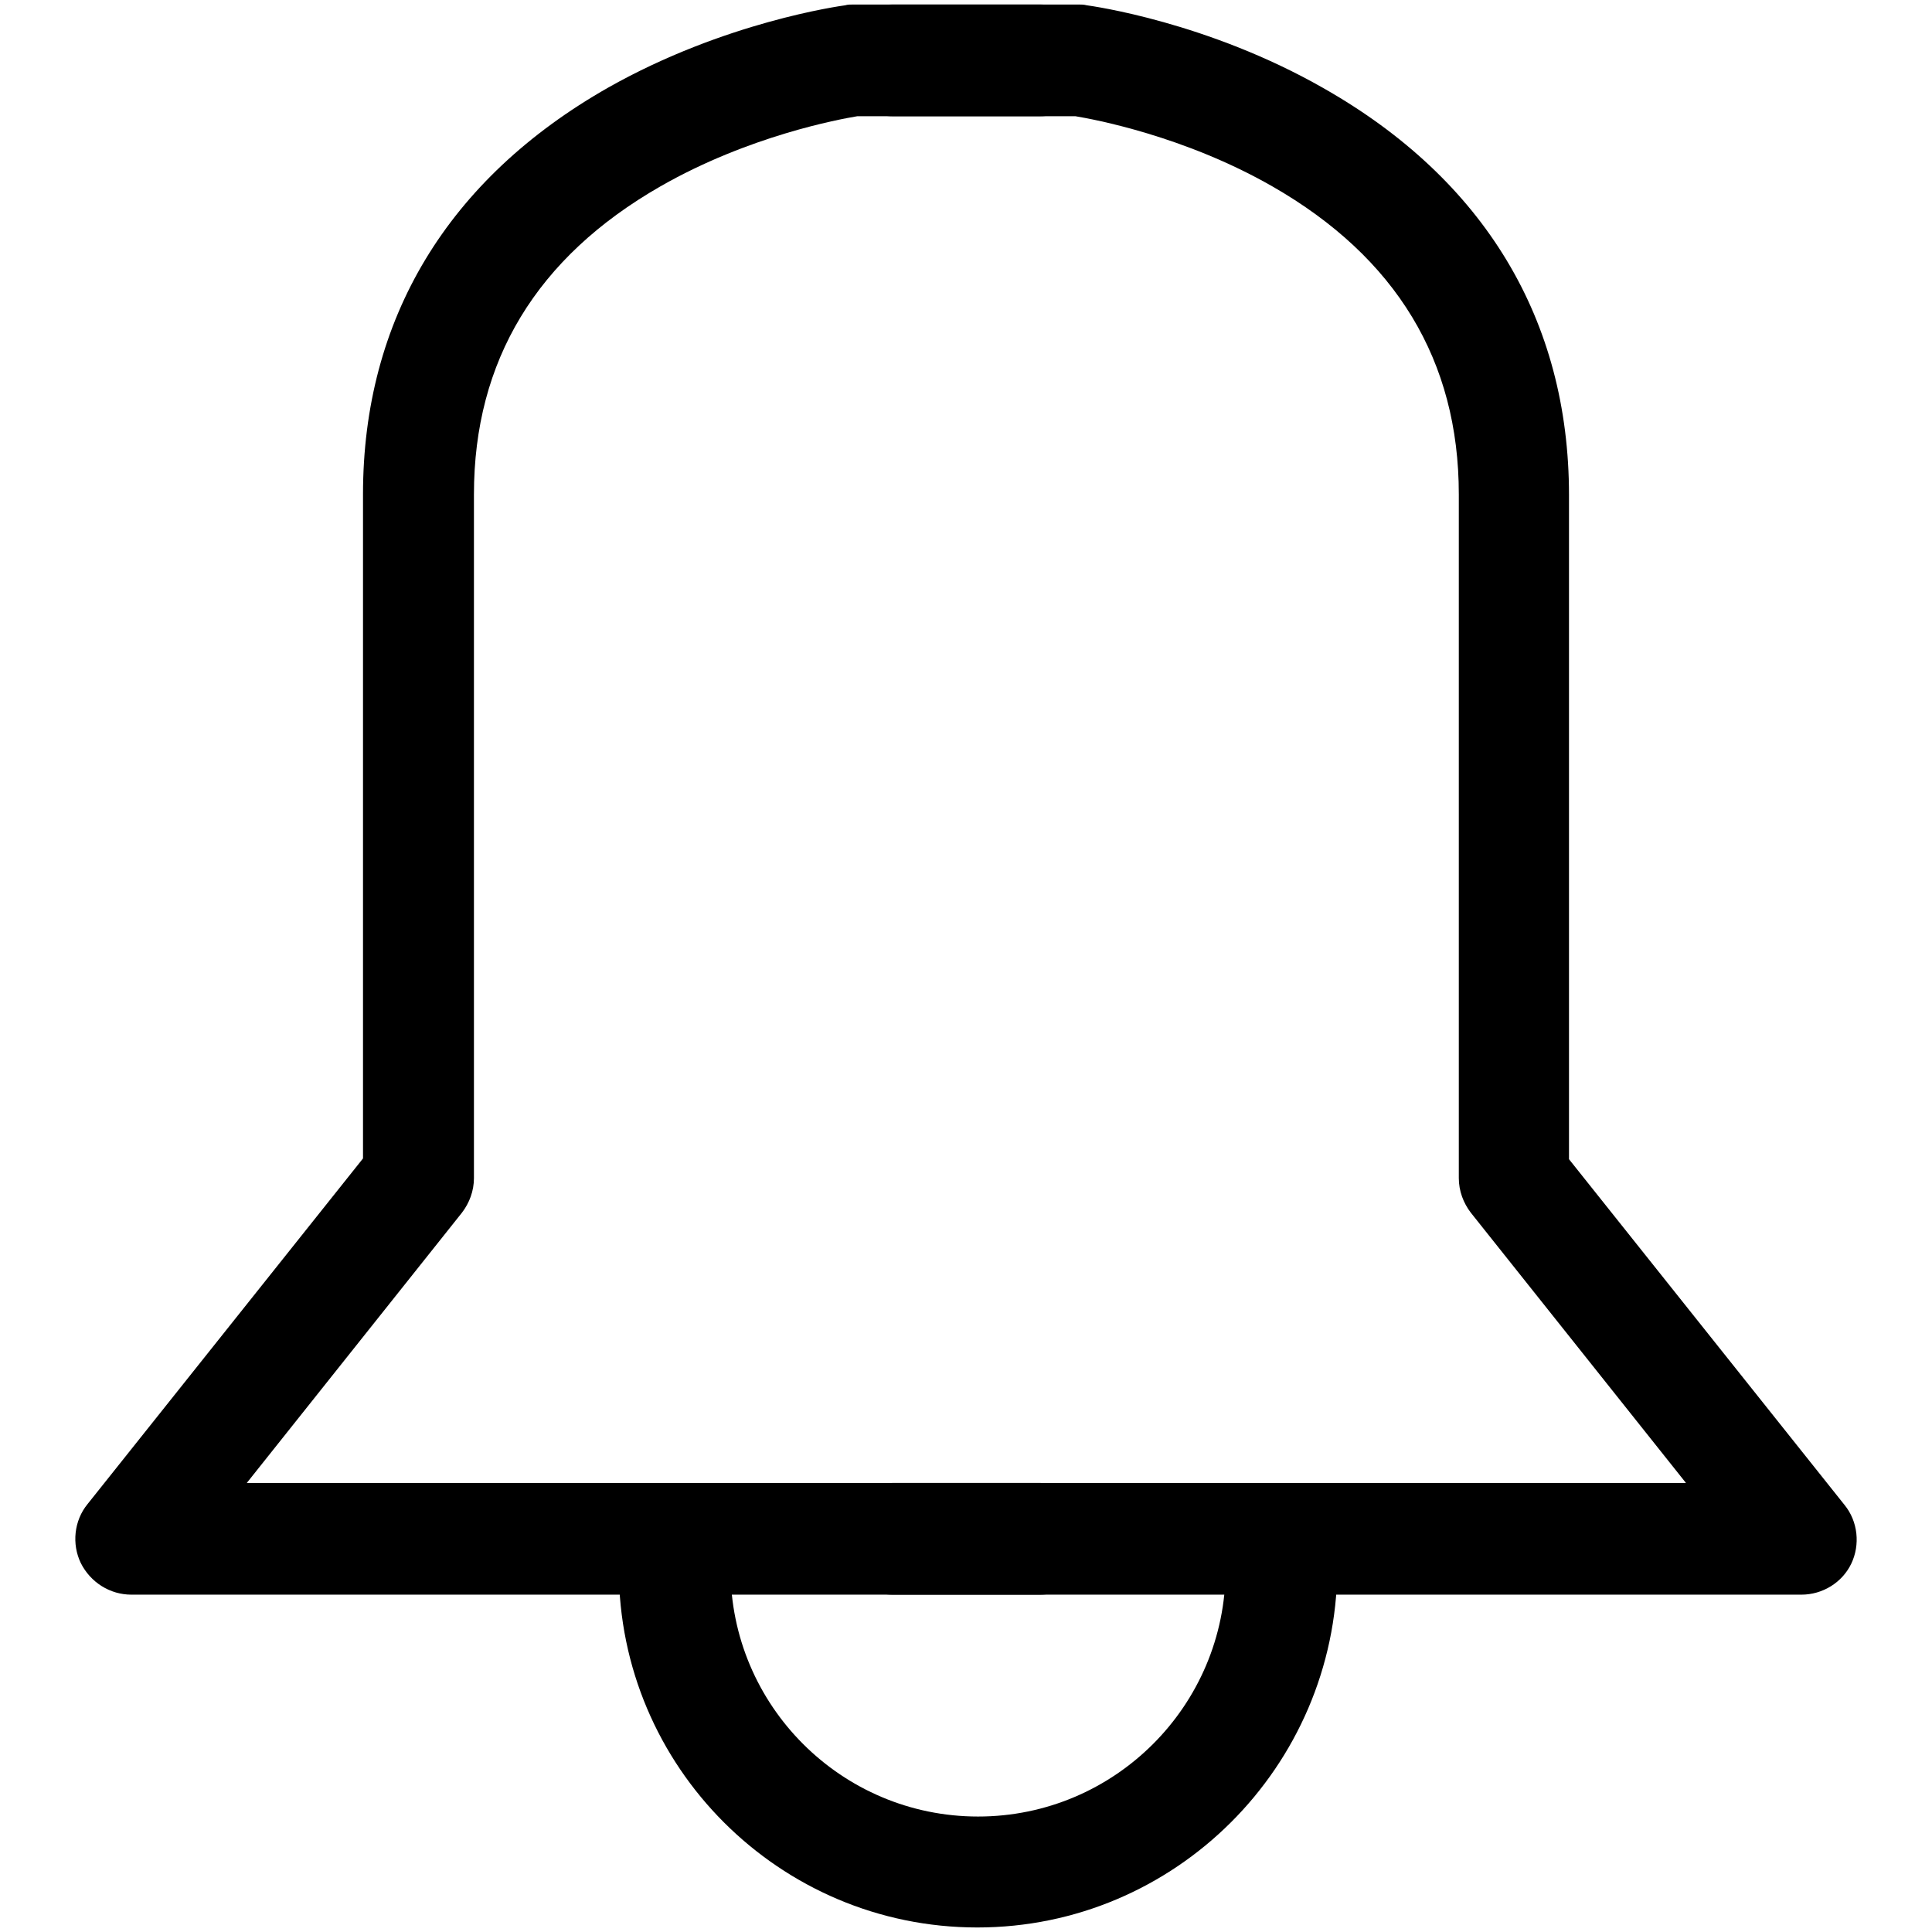
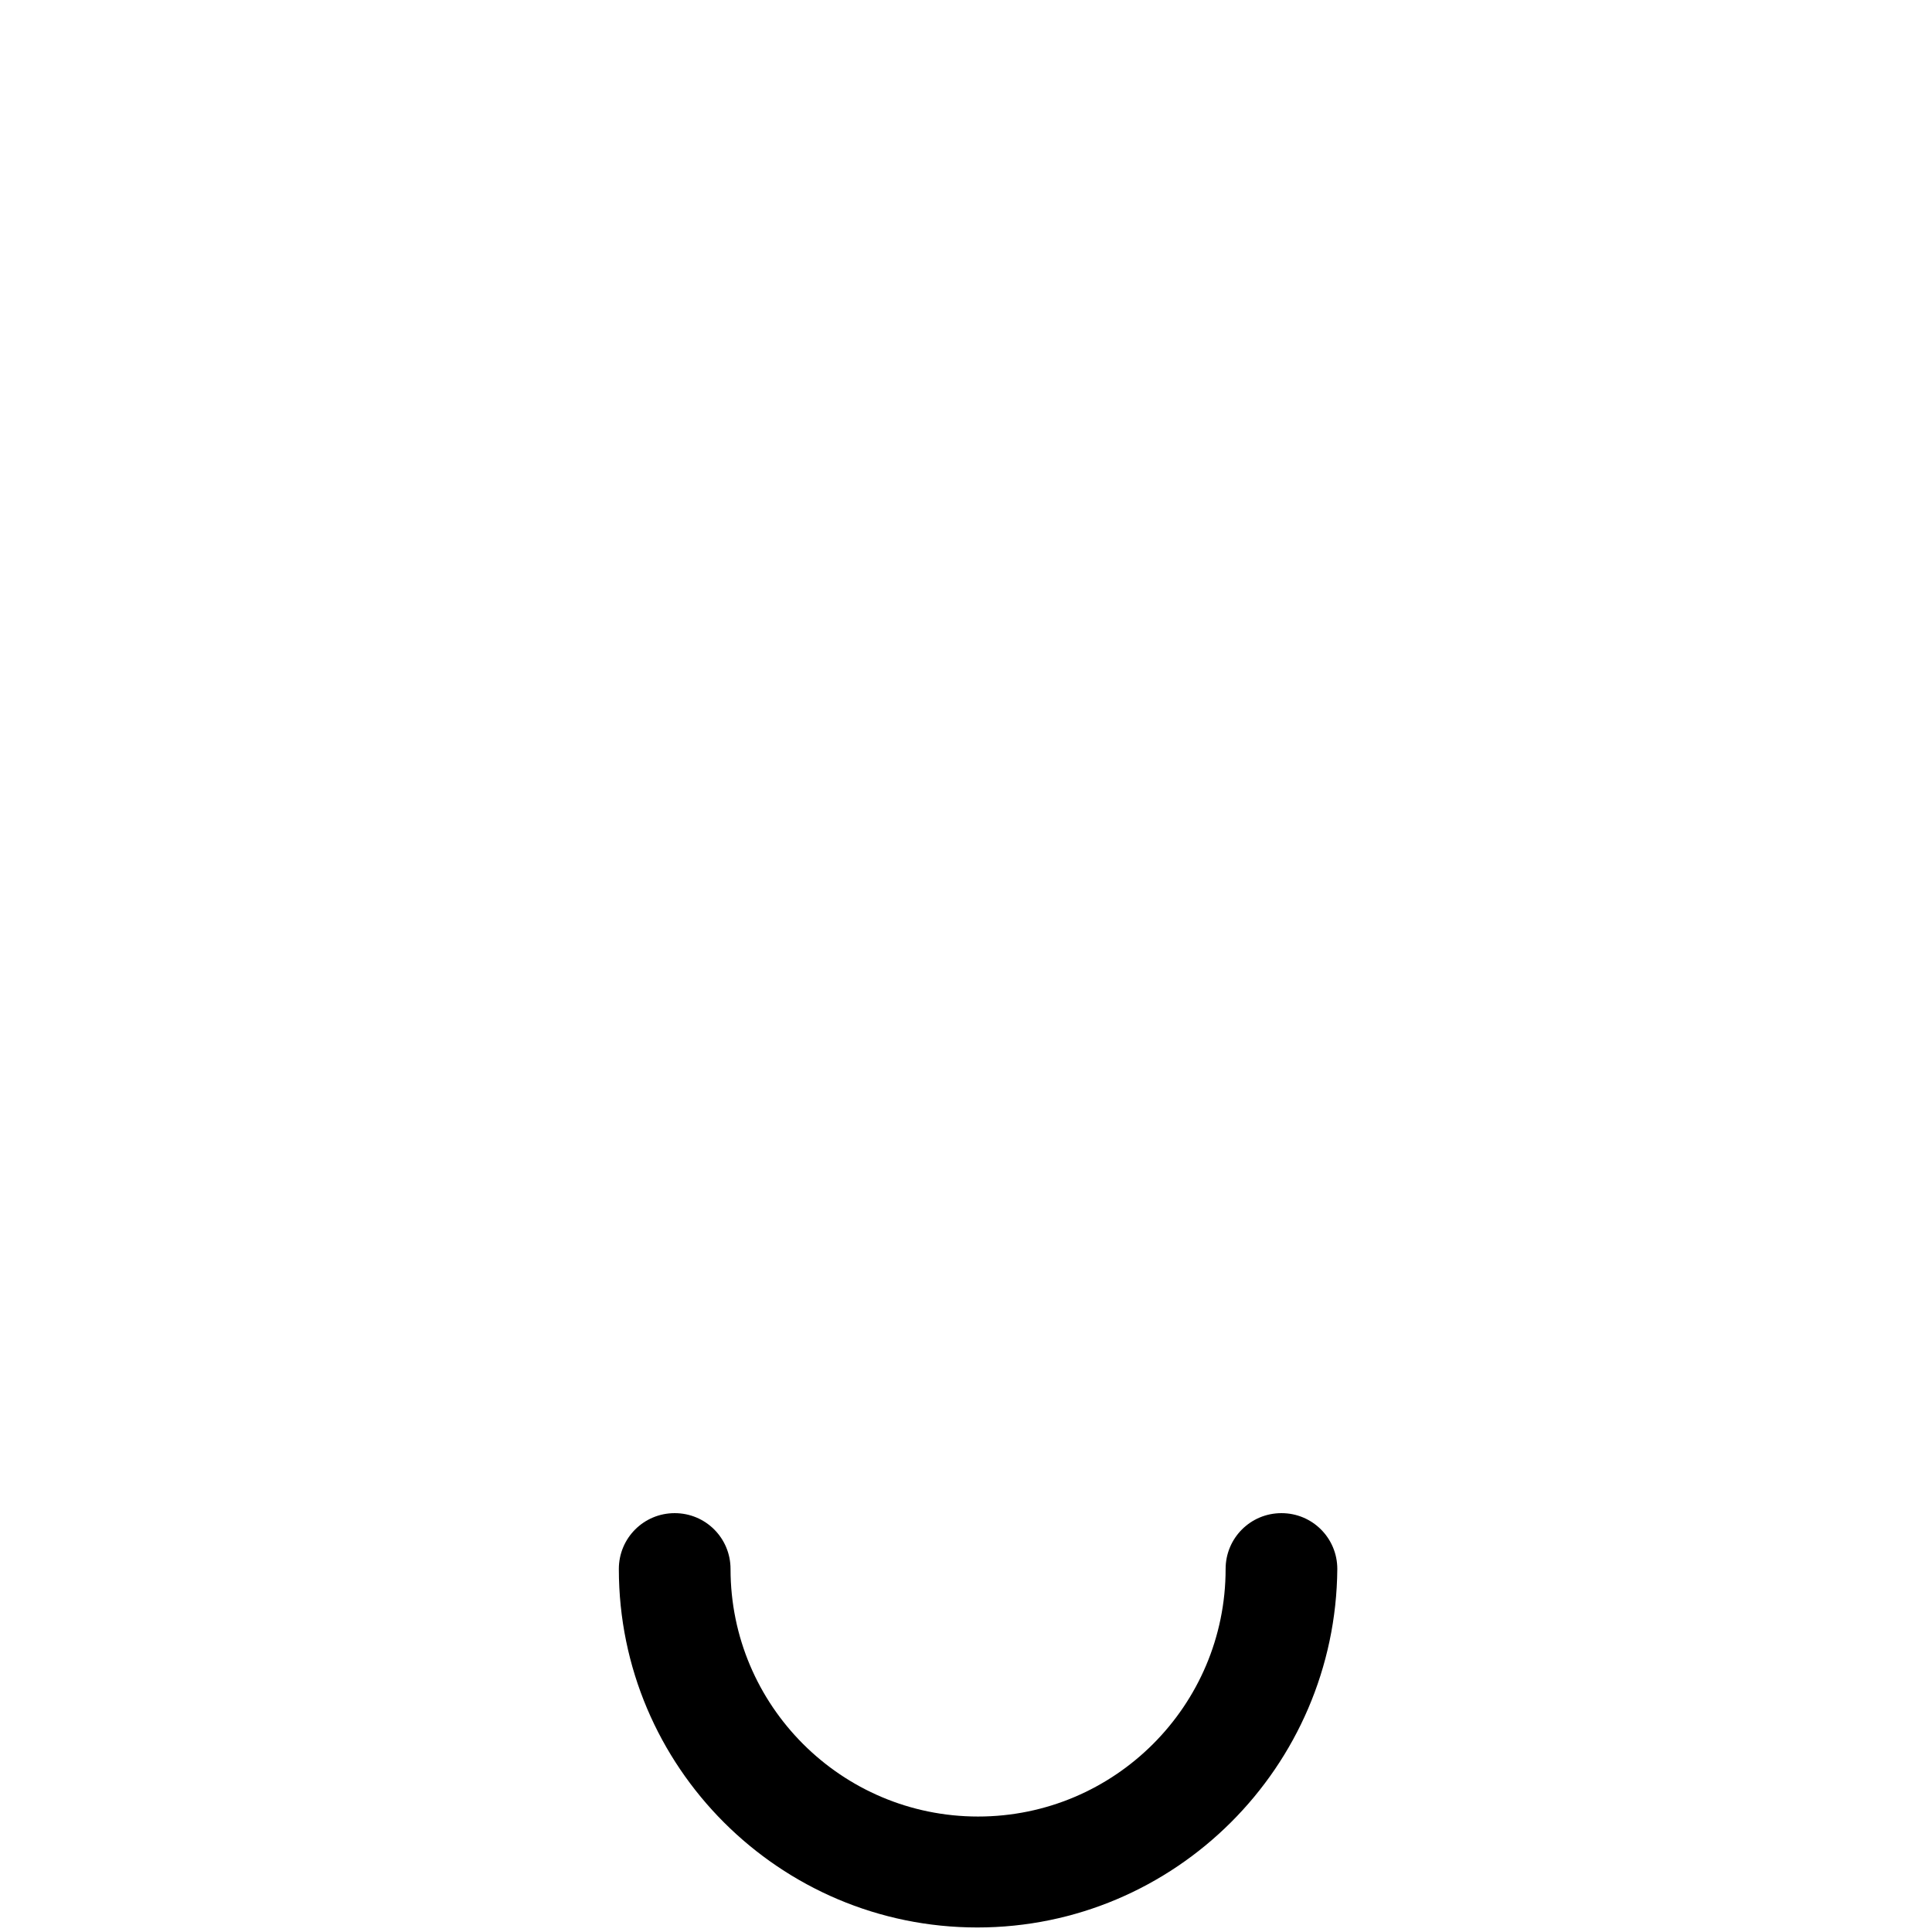
<svg xmlns="http://www.w3.org/2000/svg" version="1.1" x="0px" y="0px" viewBox="0 0 256 256" enable-background="new 0 0 256 256" xml:space="preserve">
  <g>
    <g>
-       <path fill="#000000" d="M137.8,211.3H17.4c-2.8,0-5.4-1.6-6.7-4.2c-1.2-2.5-0.9-5.6,0.9-7.8l36.5-45.8v-88c0-23.2,11.2-41.8,32.5-53.9C96,2.9,111.3,0.8,112,0.7c0.3-0.1,0.7-0.1,1-0.1h24.8c4.1,0,7.4,3.3,7.4,7.4c0,4.1-3.3,7.4-7.4,7.4h-24.2c-2.4,0.4-14.4,2.6-26.1,9.3c-16.4,9.4-24.7,23.1-24.7,40.8v90.6c0,1.7-0.6,3.3-1.6,4.6l-28.5,35.8h105.1c4.1,0,7.4,3.3,7.4,7.4C145.1,208,141.8,211.3,137.8,211.3z" />
      <path fill="#000000" d="M129.5,255.4c-26.2,0-47.5-21.3-47.5-47.5c0-4.1,3.3-7.4,7.4-7.4c4.1,0,7.4,3.3,7.4,7.4c0,18.1,14.7,32.8,32.8,32.8c18.1,0,32.8-14.7,32.8-32.8c0-4.1,3.3-7.4,7.4-7.4c4.1,0,7.4,3.3,7.4,7.4C177,234.1,155.7,255.4,129.5,255.4z" />
-       <path fill="#000000" d="M238.7,211.3H118.3c-4.1,0-7.4-3.3-7.4-7.4c0-4.1,3.3-7.4,7.4-7.4h105.1l-28.5-35.8c-1-1.3-1.6-2.9-1.6-4.6V65.5c0-17.7-8.3-31.4-24.7-40.8c-11.7-6.7-23.7-8.9-26.1-9.3h-24.2c-4.1,0-7.4-3.3-7.4-7.4c0-4.1,3.3-7.4,7.4-7.4H143c0.3,0,0.6,0,1,0.1c0.7,0.1,16,2.2,31.4,11c21.3,12.1,32.5,30.7,32.5,53.9v88l36.5,45.8c1.8,2.2,2.1,5.3,0.9,7.8C244.1,209.7,241.5,211.3,238.7,211.3z" />
    </g>
  </g>
</svg>